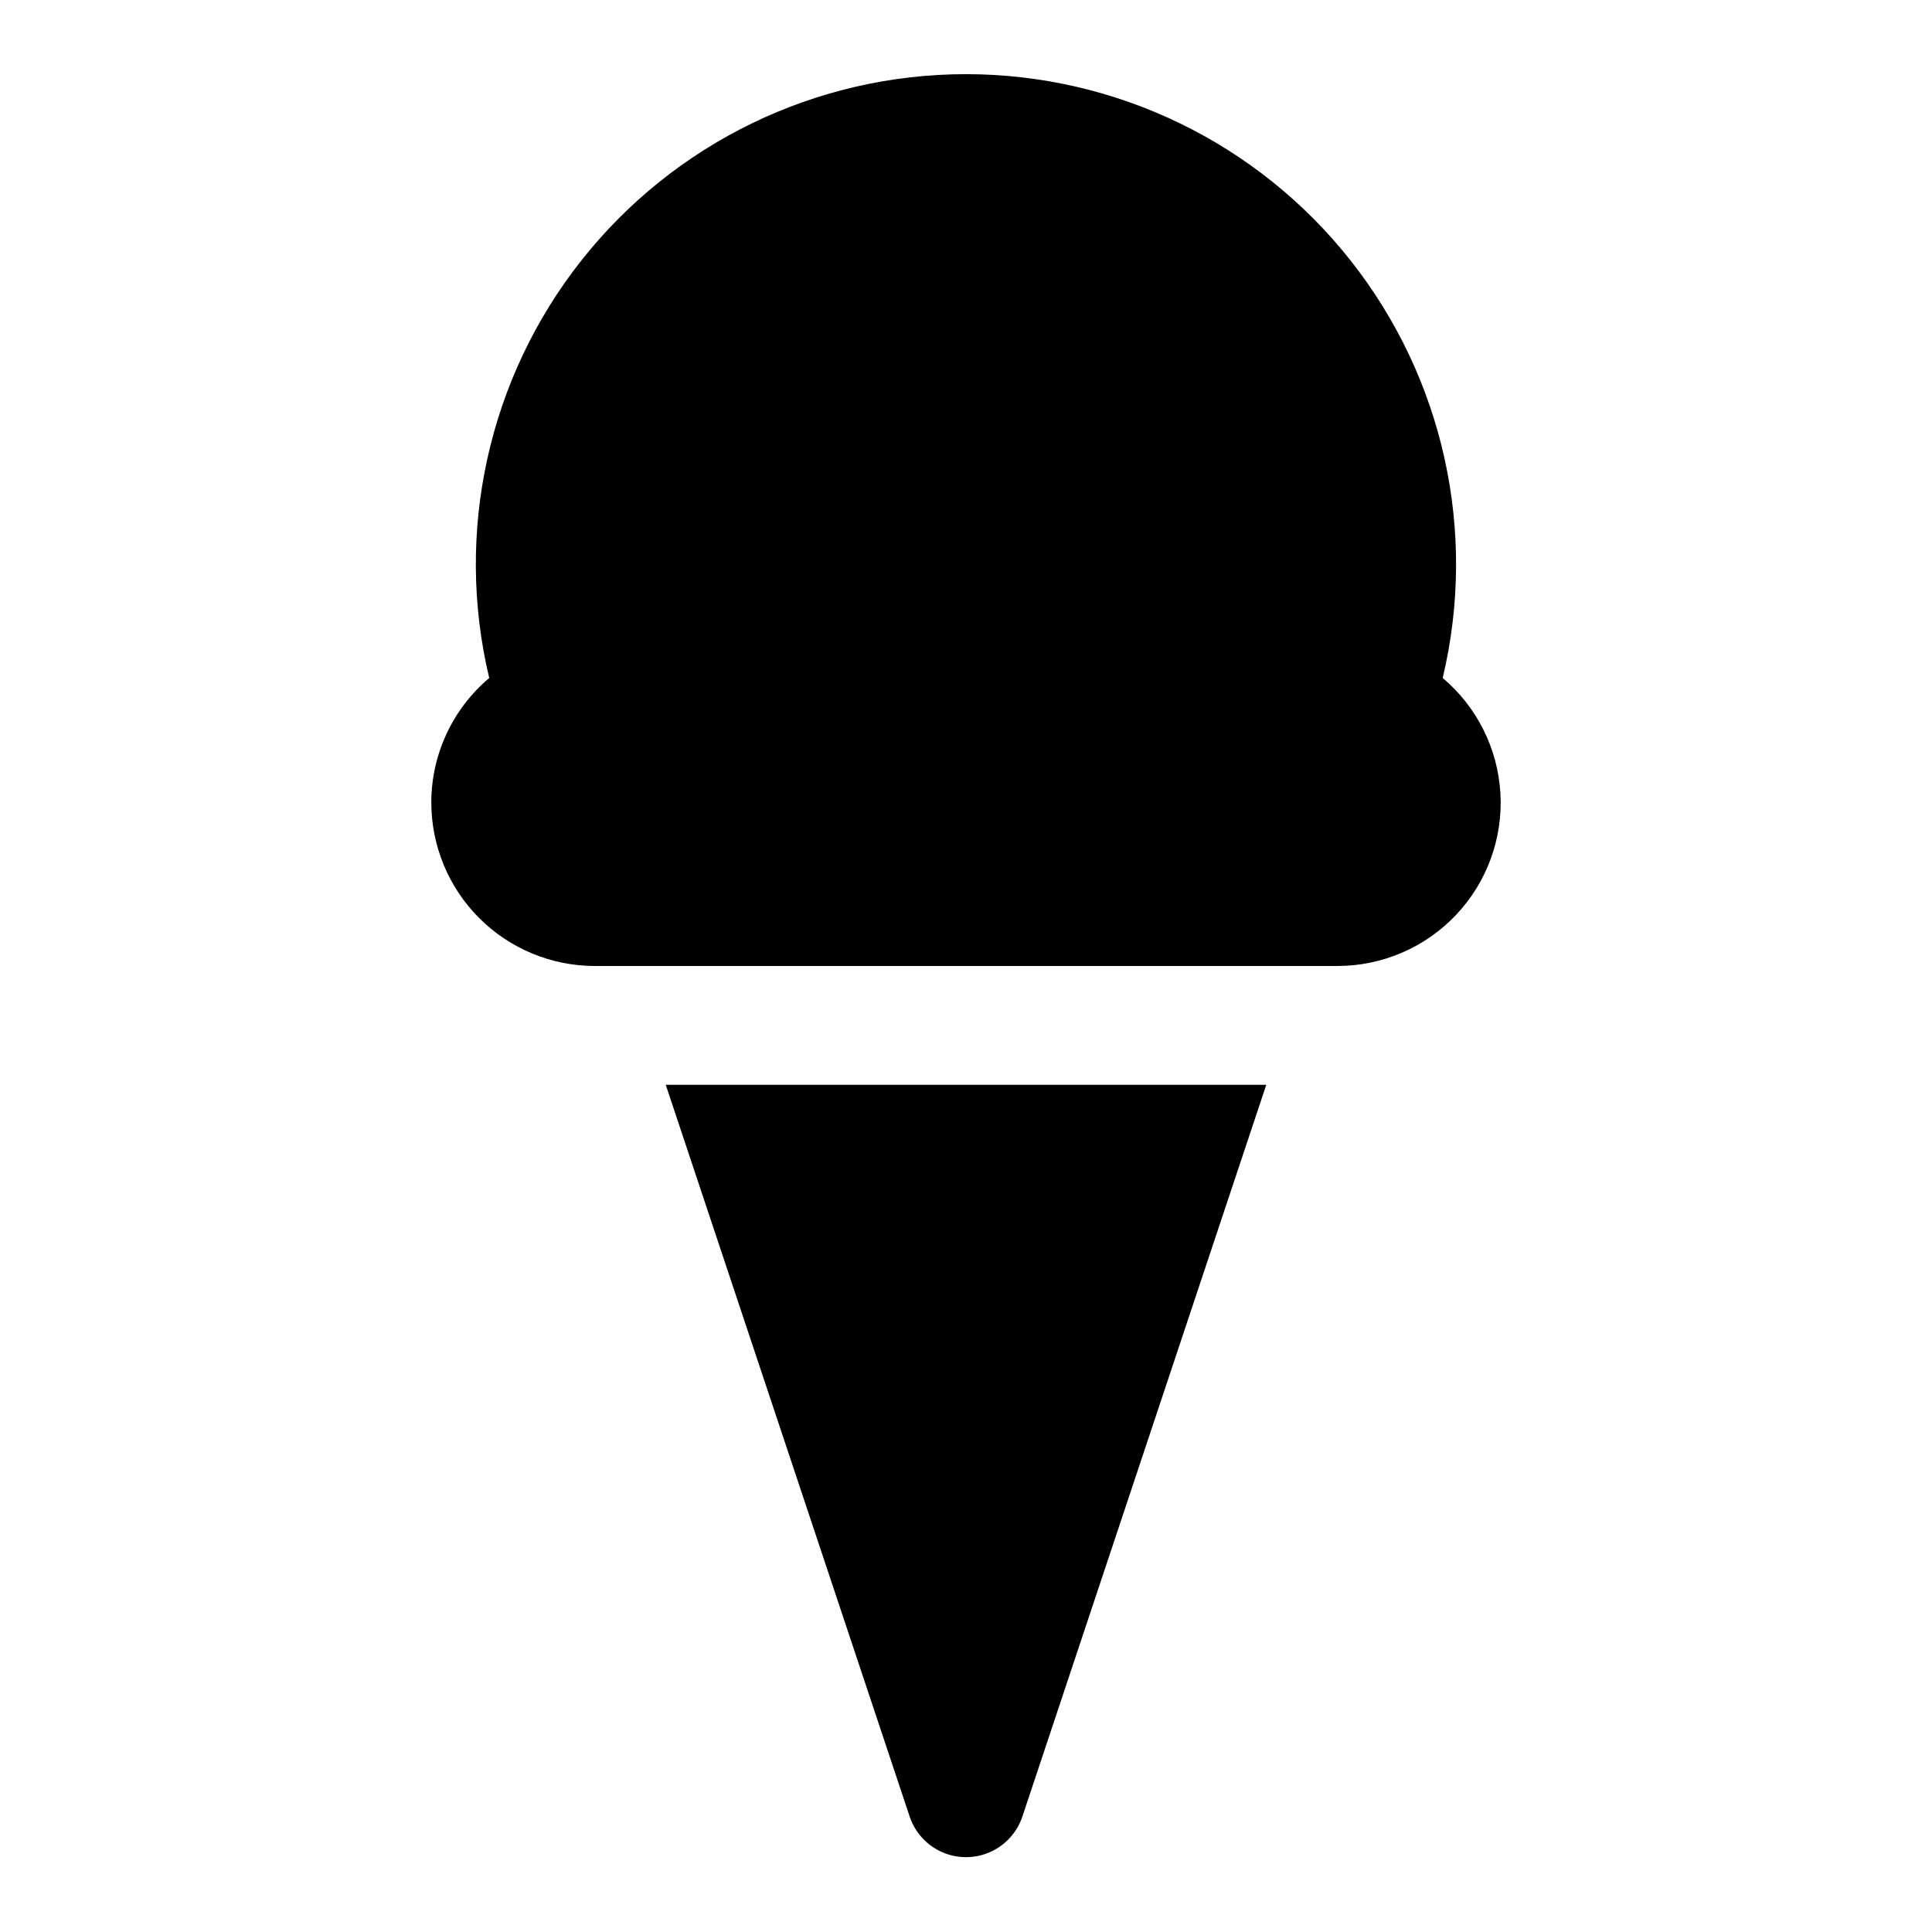
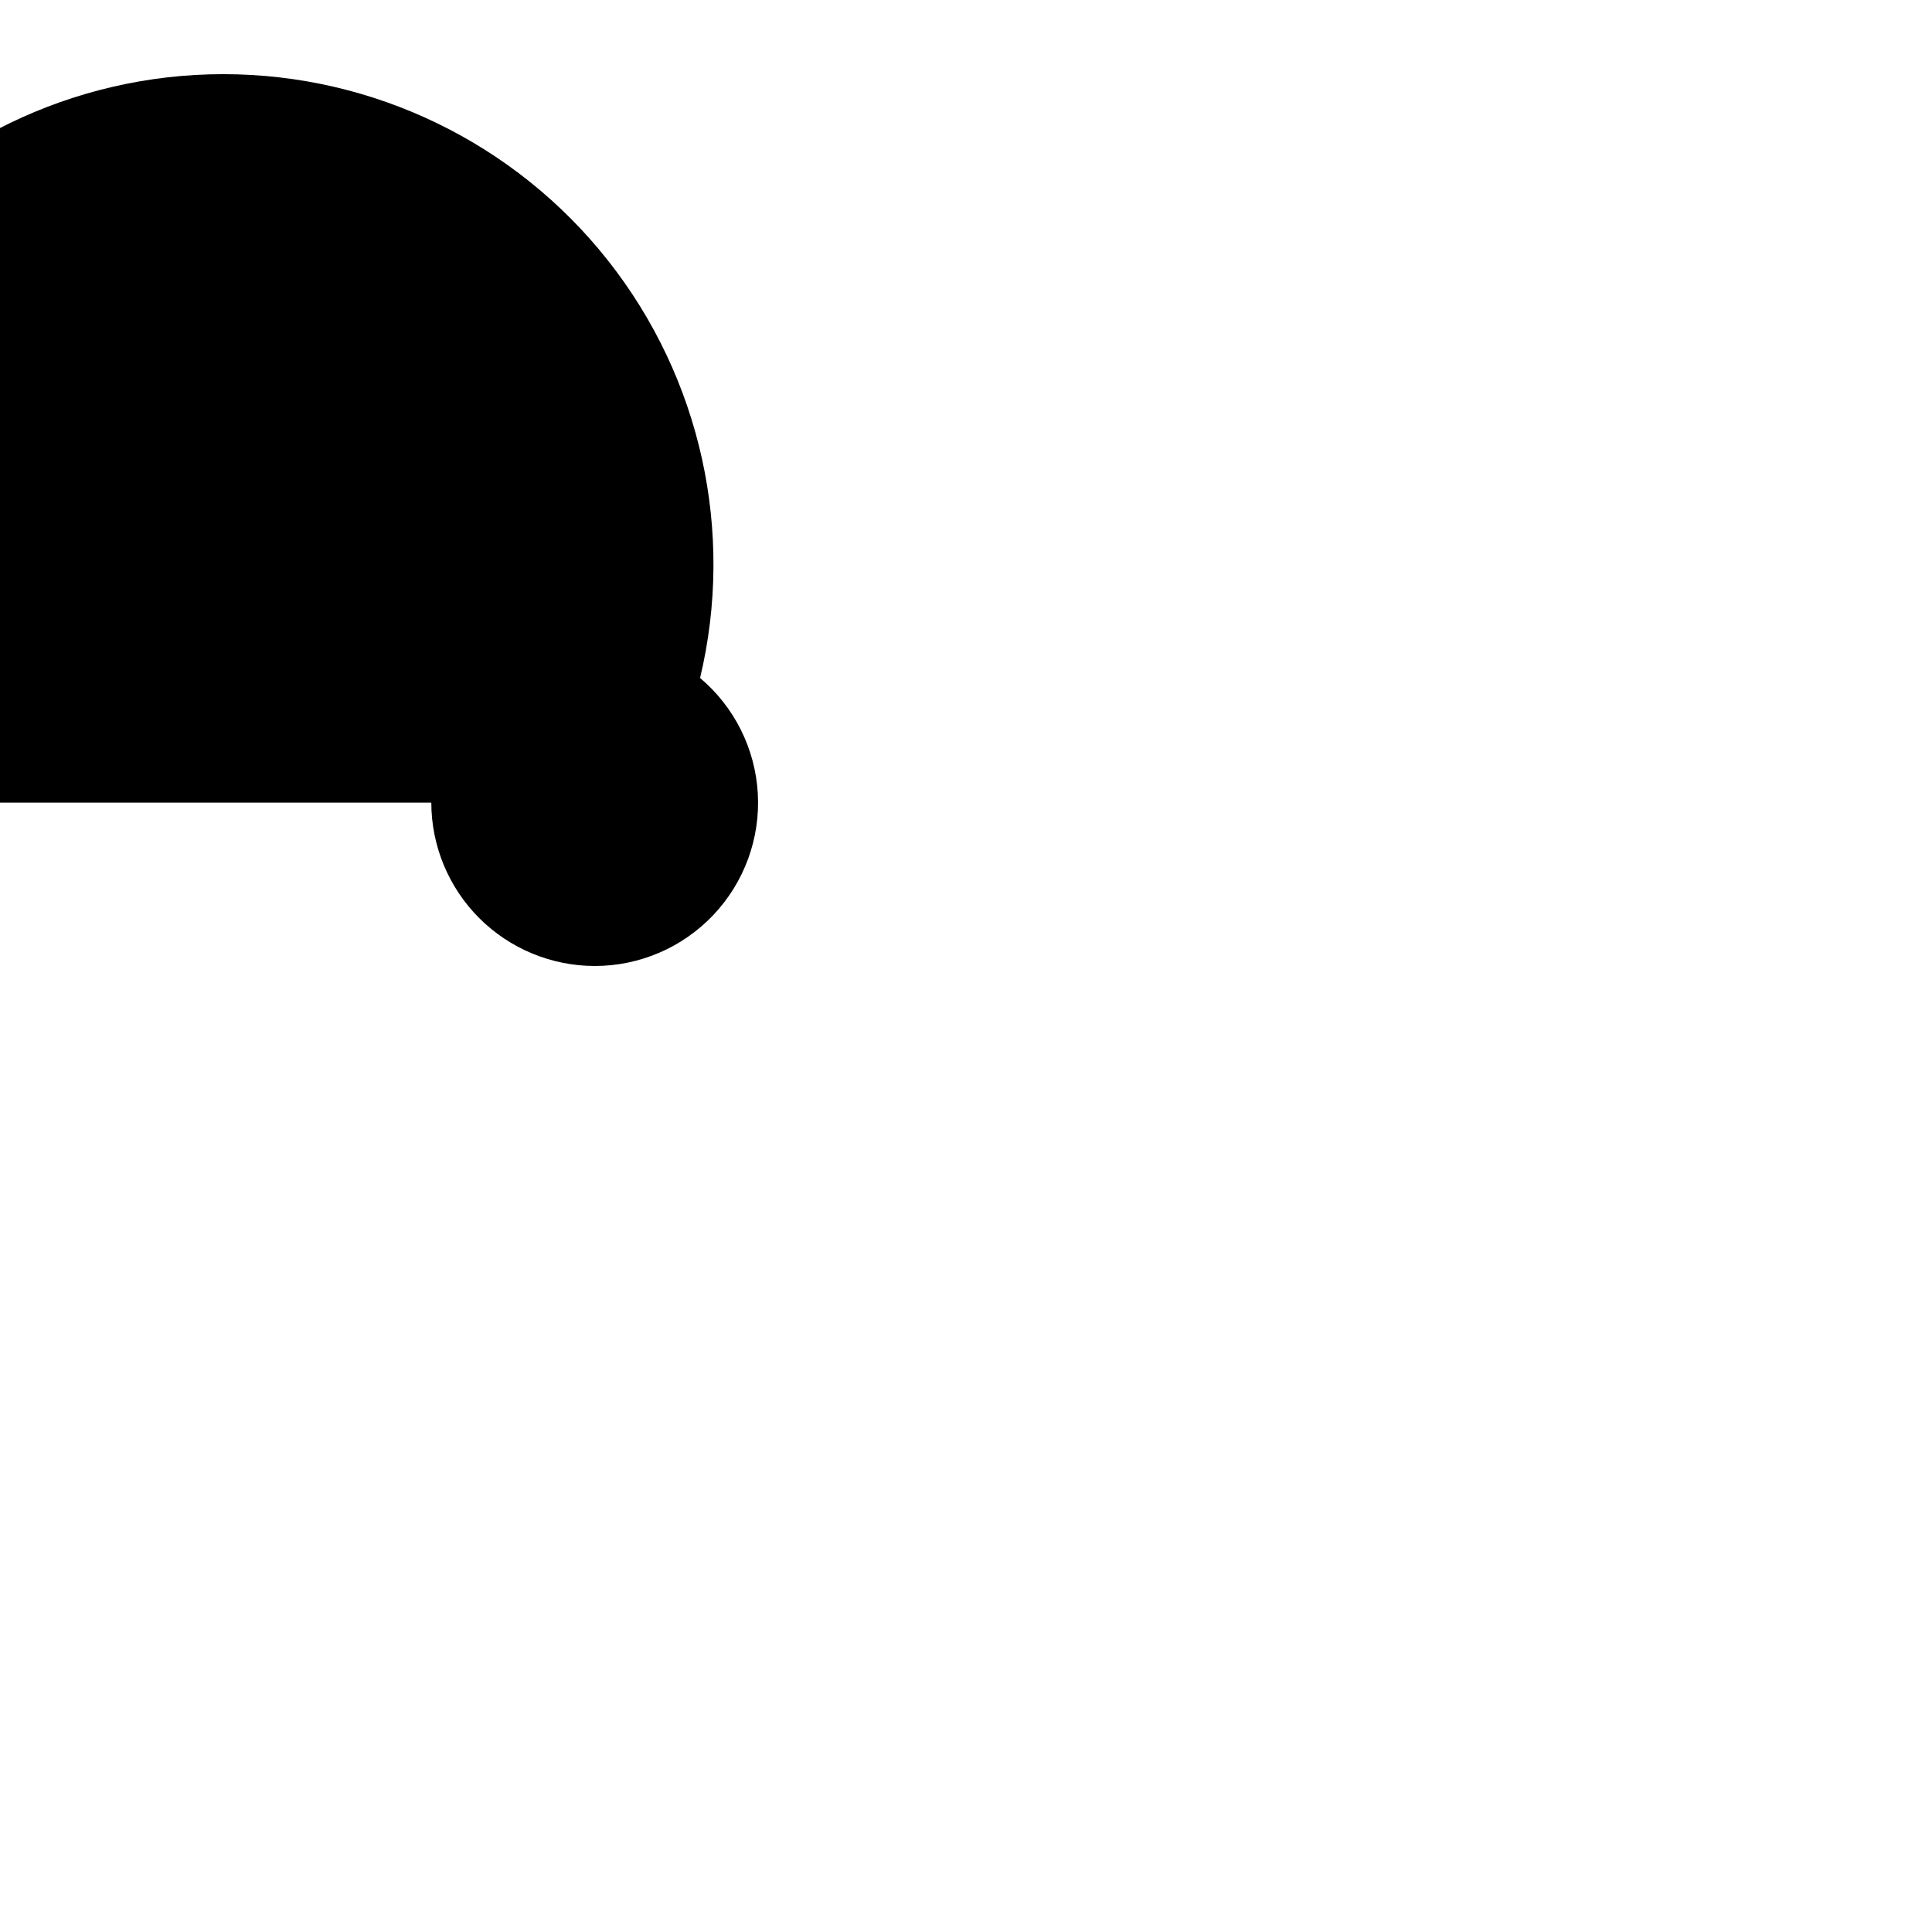
<svg xmlns="http://www.w3.org/2000/svg" fill="#000000" width="800px" height="800px" version="1.1" viewBox="144 144 512 512">
  <g>
-     <path d="m258.3 356.7c0.016 11.477 4.578 22.484 12.695 30.602 8.117 8.113 19.125 12.68 30.602 12.695h196.8c11.902 0.008 23.281-4.883 31.461-13.527 8.18-8.645 12.438-20.277 11.77-32.16-0.668-11.883-6.203-22.965-15.297-30.637 9.223-38.668 0.234-79.426-24.398-110.62-24.633-31.199-62.195-49.398-101.95-49.398s-77.312 18.207-101.94 49.406c-24.629 31.199-33.617 71.961-24.391 110.62-9.734 8.207-15.352 20.289-15.355 33.02z" />
-     <path d="m320.43 431.49 64.637 193.91c1.402 4.207 4.512 7.629 8.566 9.422 4.059 1.793 8.684 1.793 12.738 0 4.055-1.793 7.168-5.215 8.57-9.422l64.633-193.91z" />
+     <path d="m258.3 356.7c0.016 11.477 4.578 22.484 12.695 30.602 8.117 8.113 19.125 12.68 30.602 12.695c11.902 0.008 23.281-4.883 31.461-13.527 8.18-8.645 12.438-20.277 11.77-32.16-0.668-11.883-6.203-22.965-15.297-30.637 9.223-38.668 0.234-79.426-24.398-110.62-24.633-31.199-62.195-49.398-101.95-49.398s-77.312 18.207-101.94 49.406c-24.629 31.199-33.617 71.961-24.391 110.62-9.734 8.207-15.352 20.289-15.355 33.02z" />
  </g>
</svg>